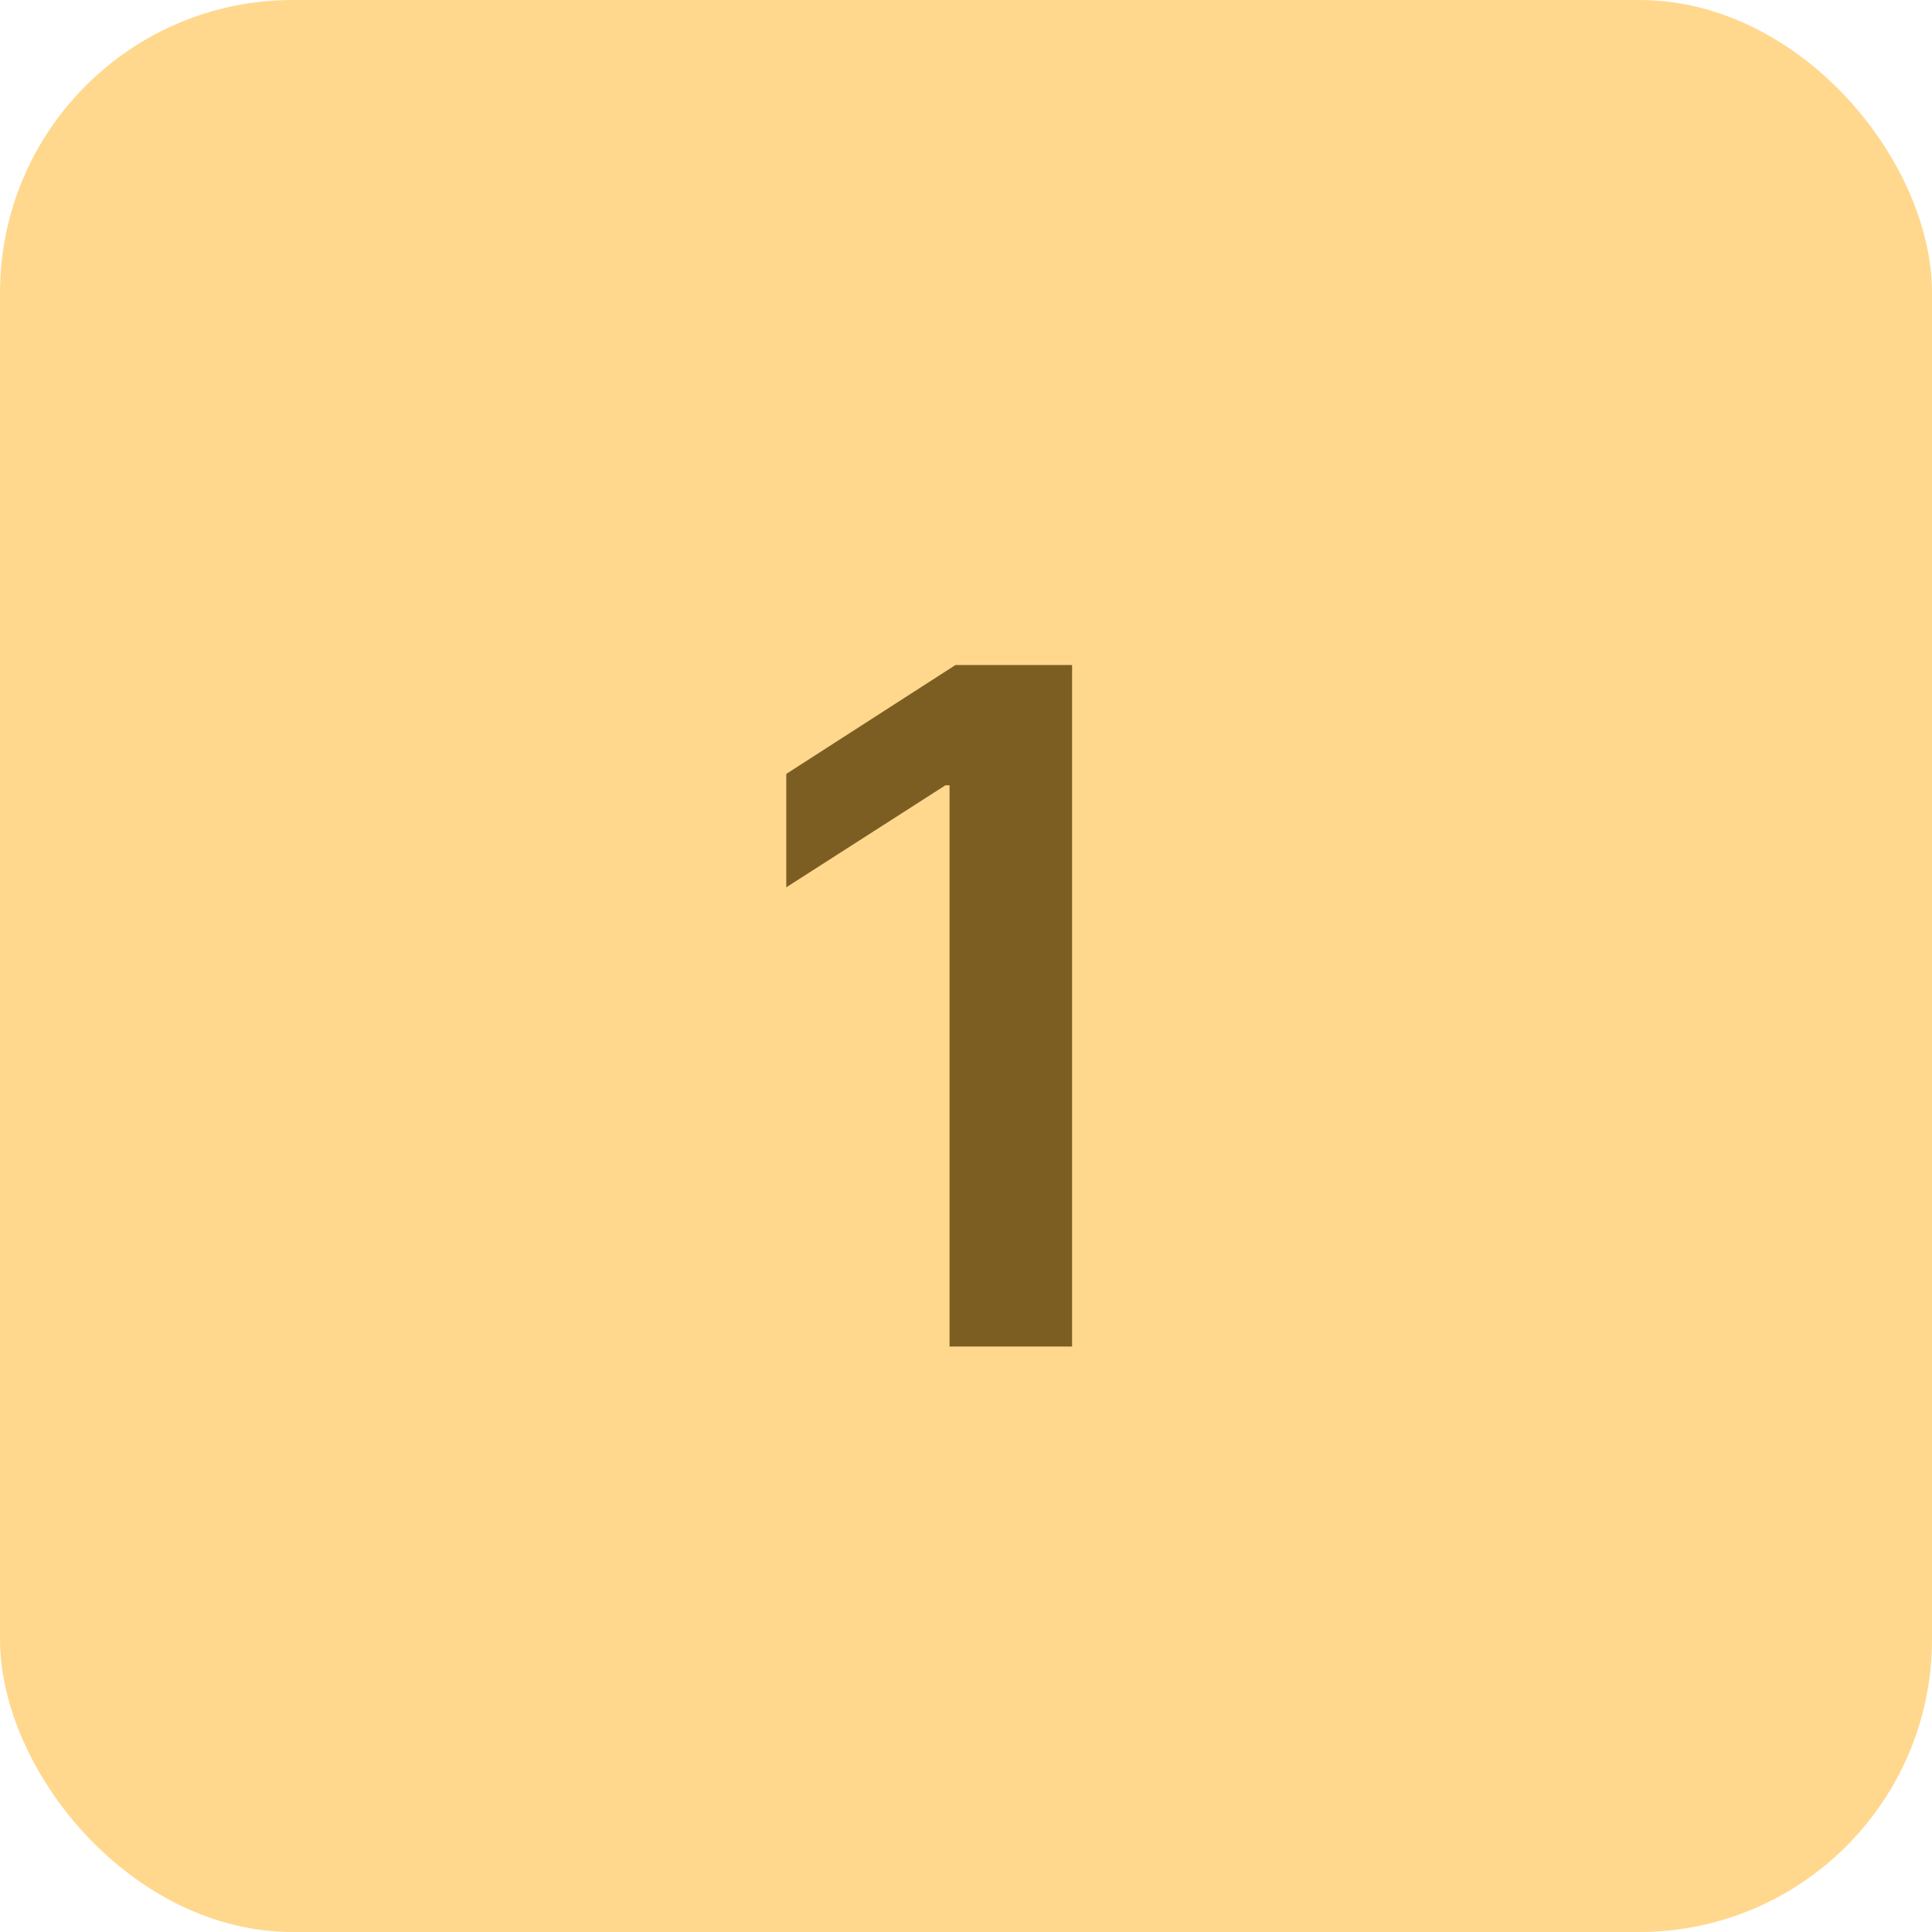
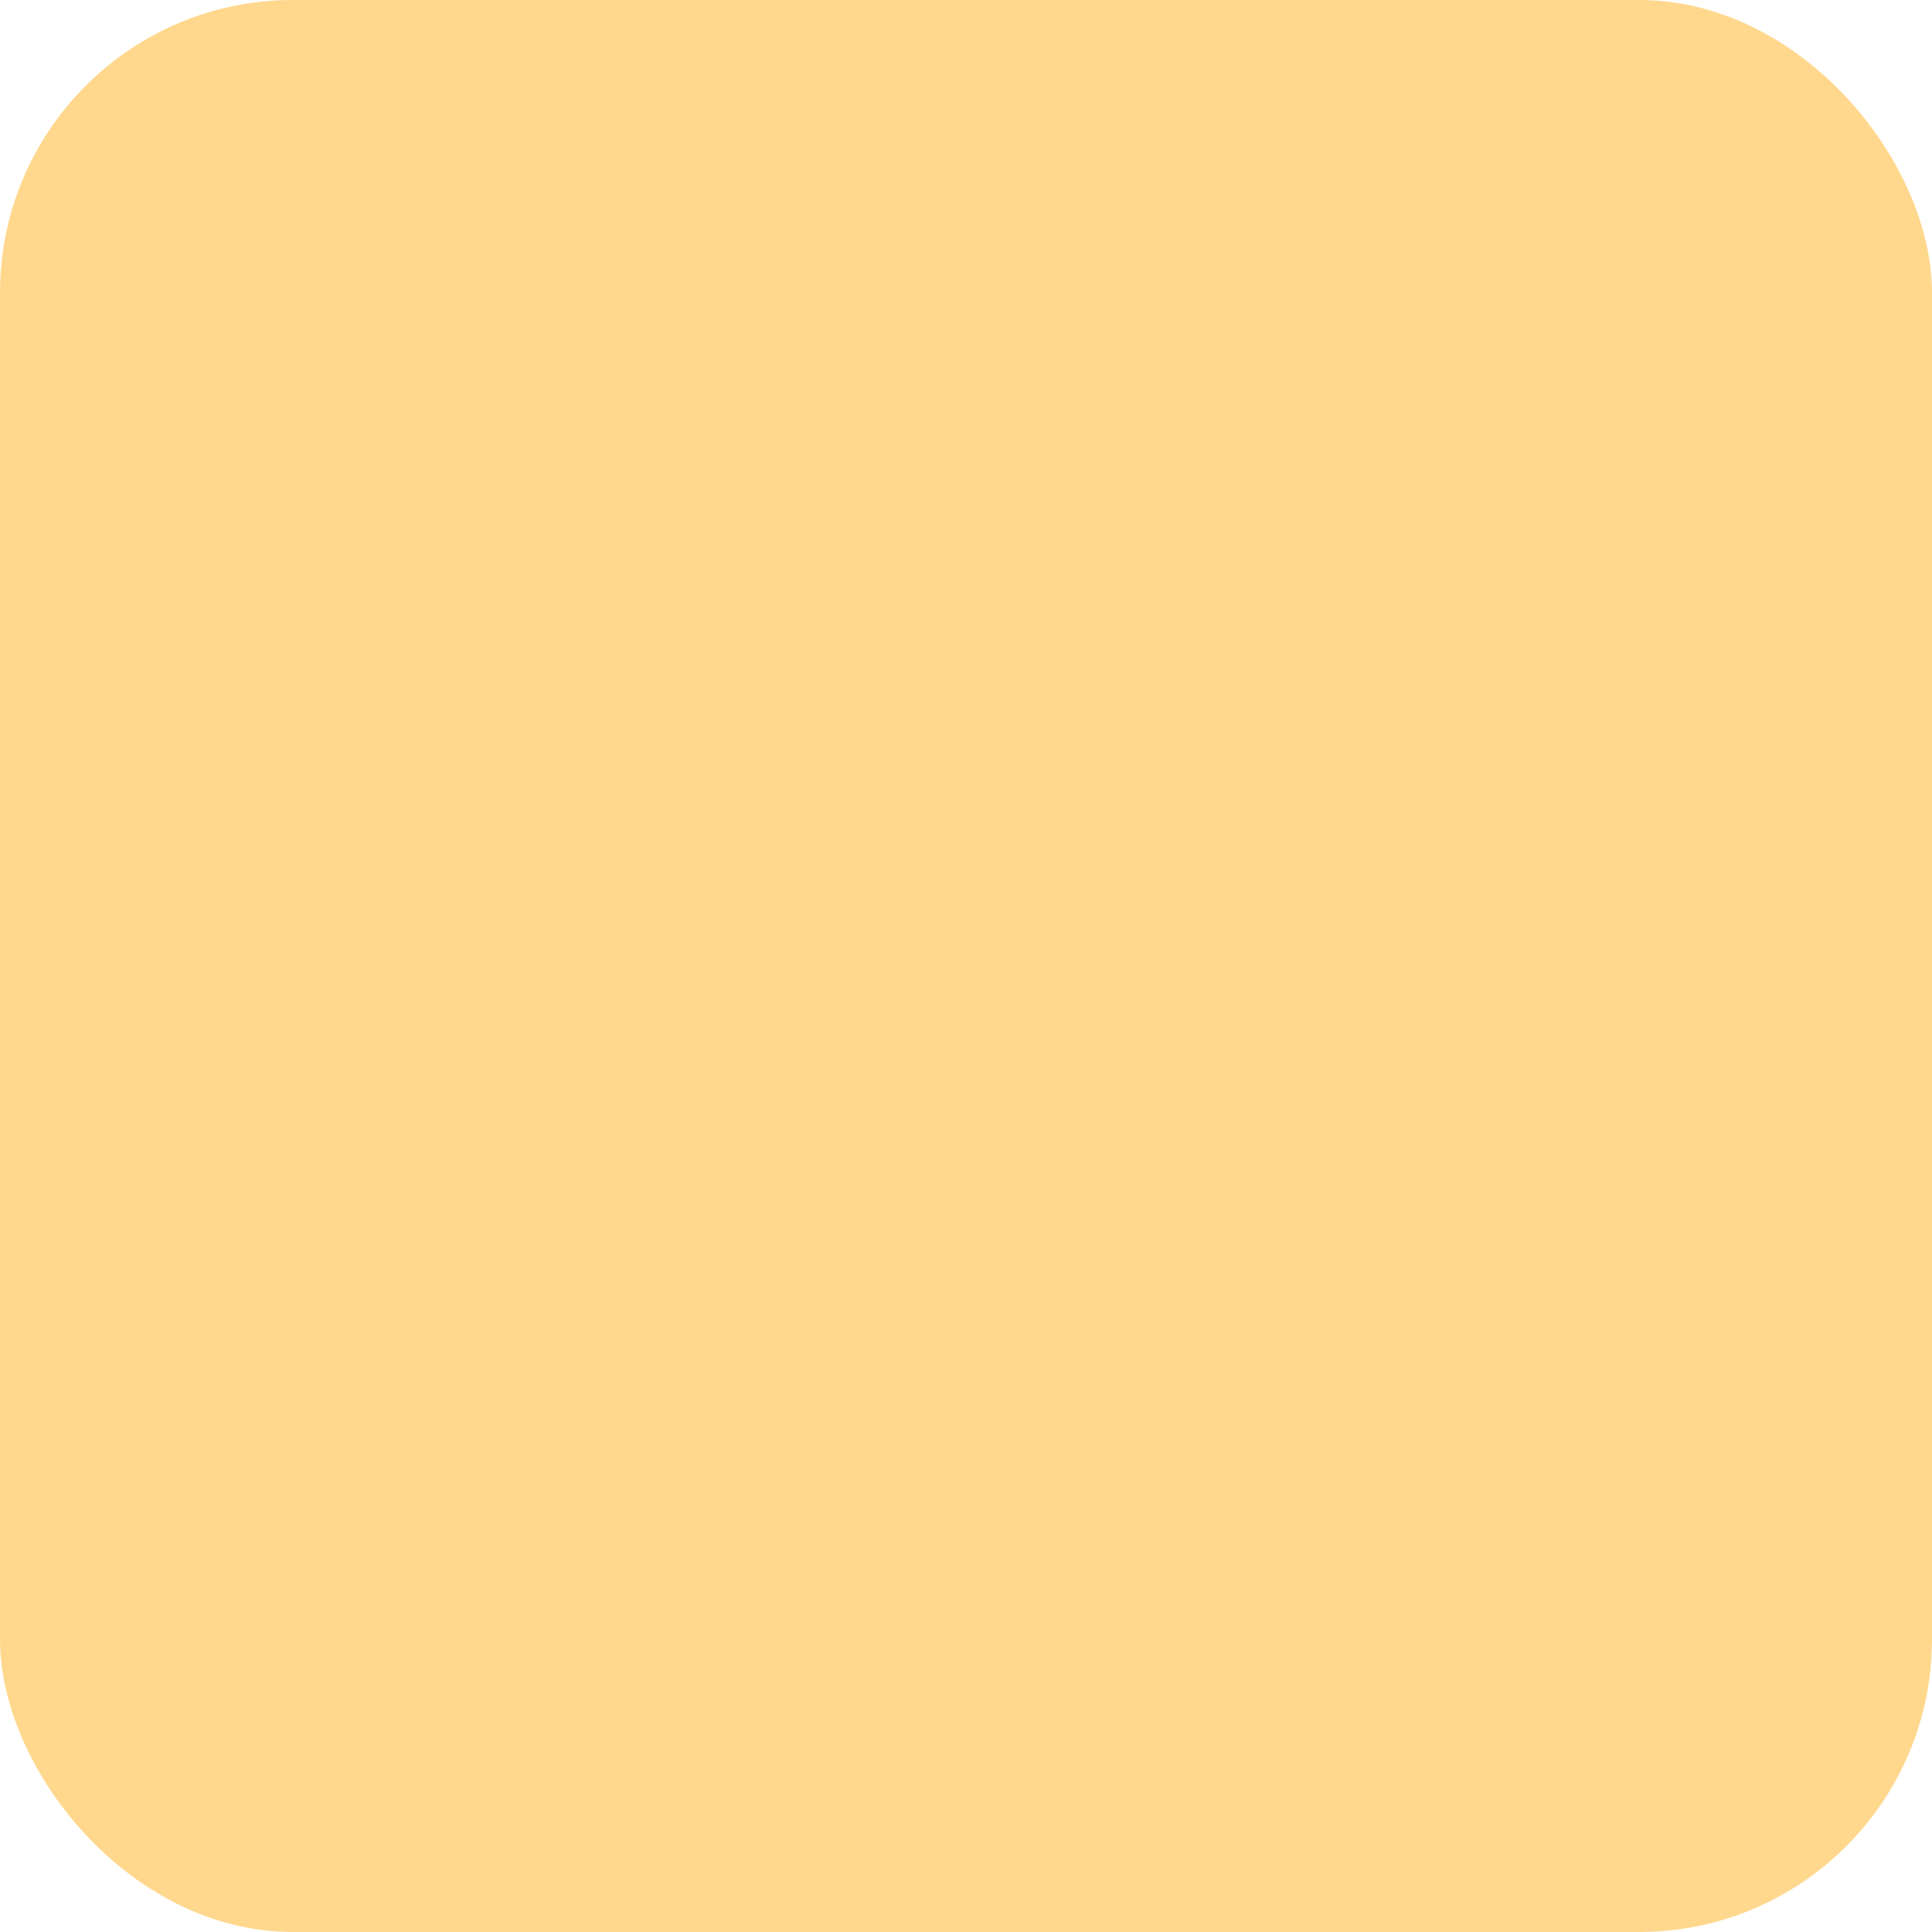
<svg xmlns="http://www.w3.org/2000/svg" width="33" height="33" viewBox="0 0 33 33" fill="none">
  <rect width="33" height="33" rx="5" fill="#FFD88E" />
-   <path d="M18.312 11.359V23H16.219V13.414H16.148L13.43 15.156V13.219L16.32 11.359H18.312Z" fill="#7D5E22" />
</svg>